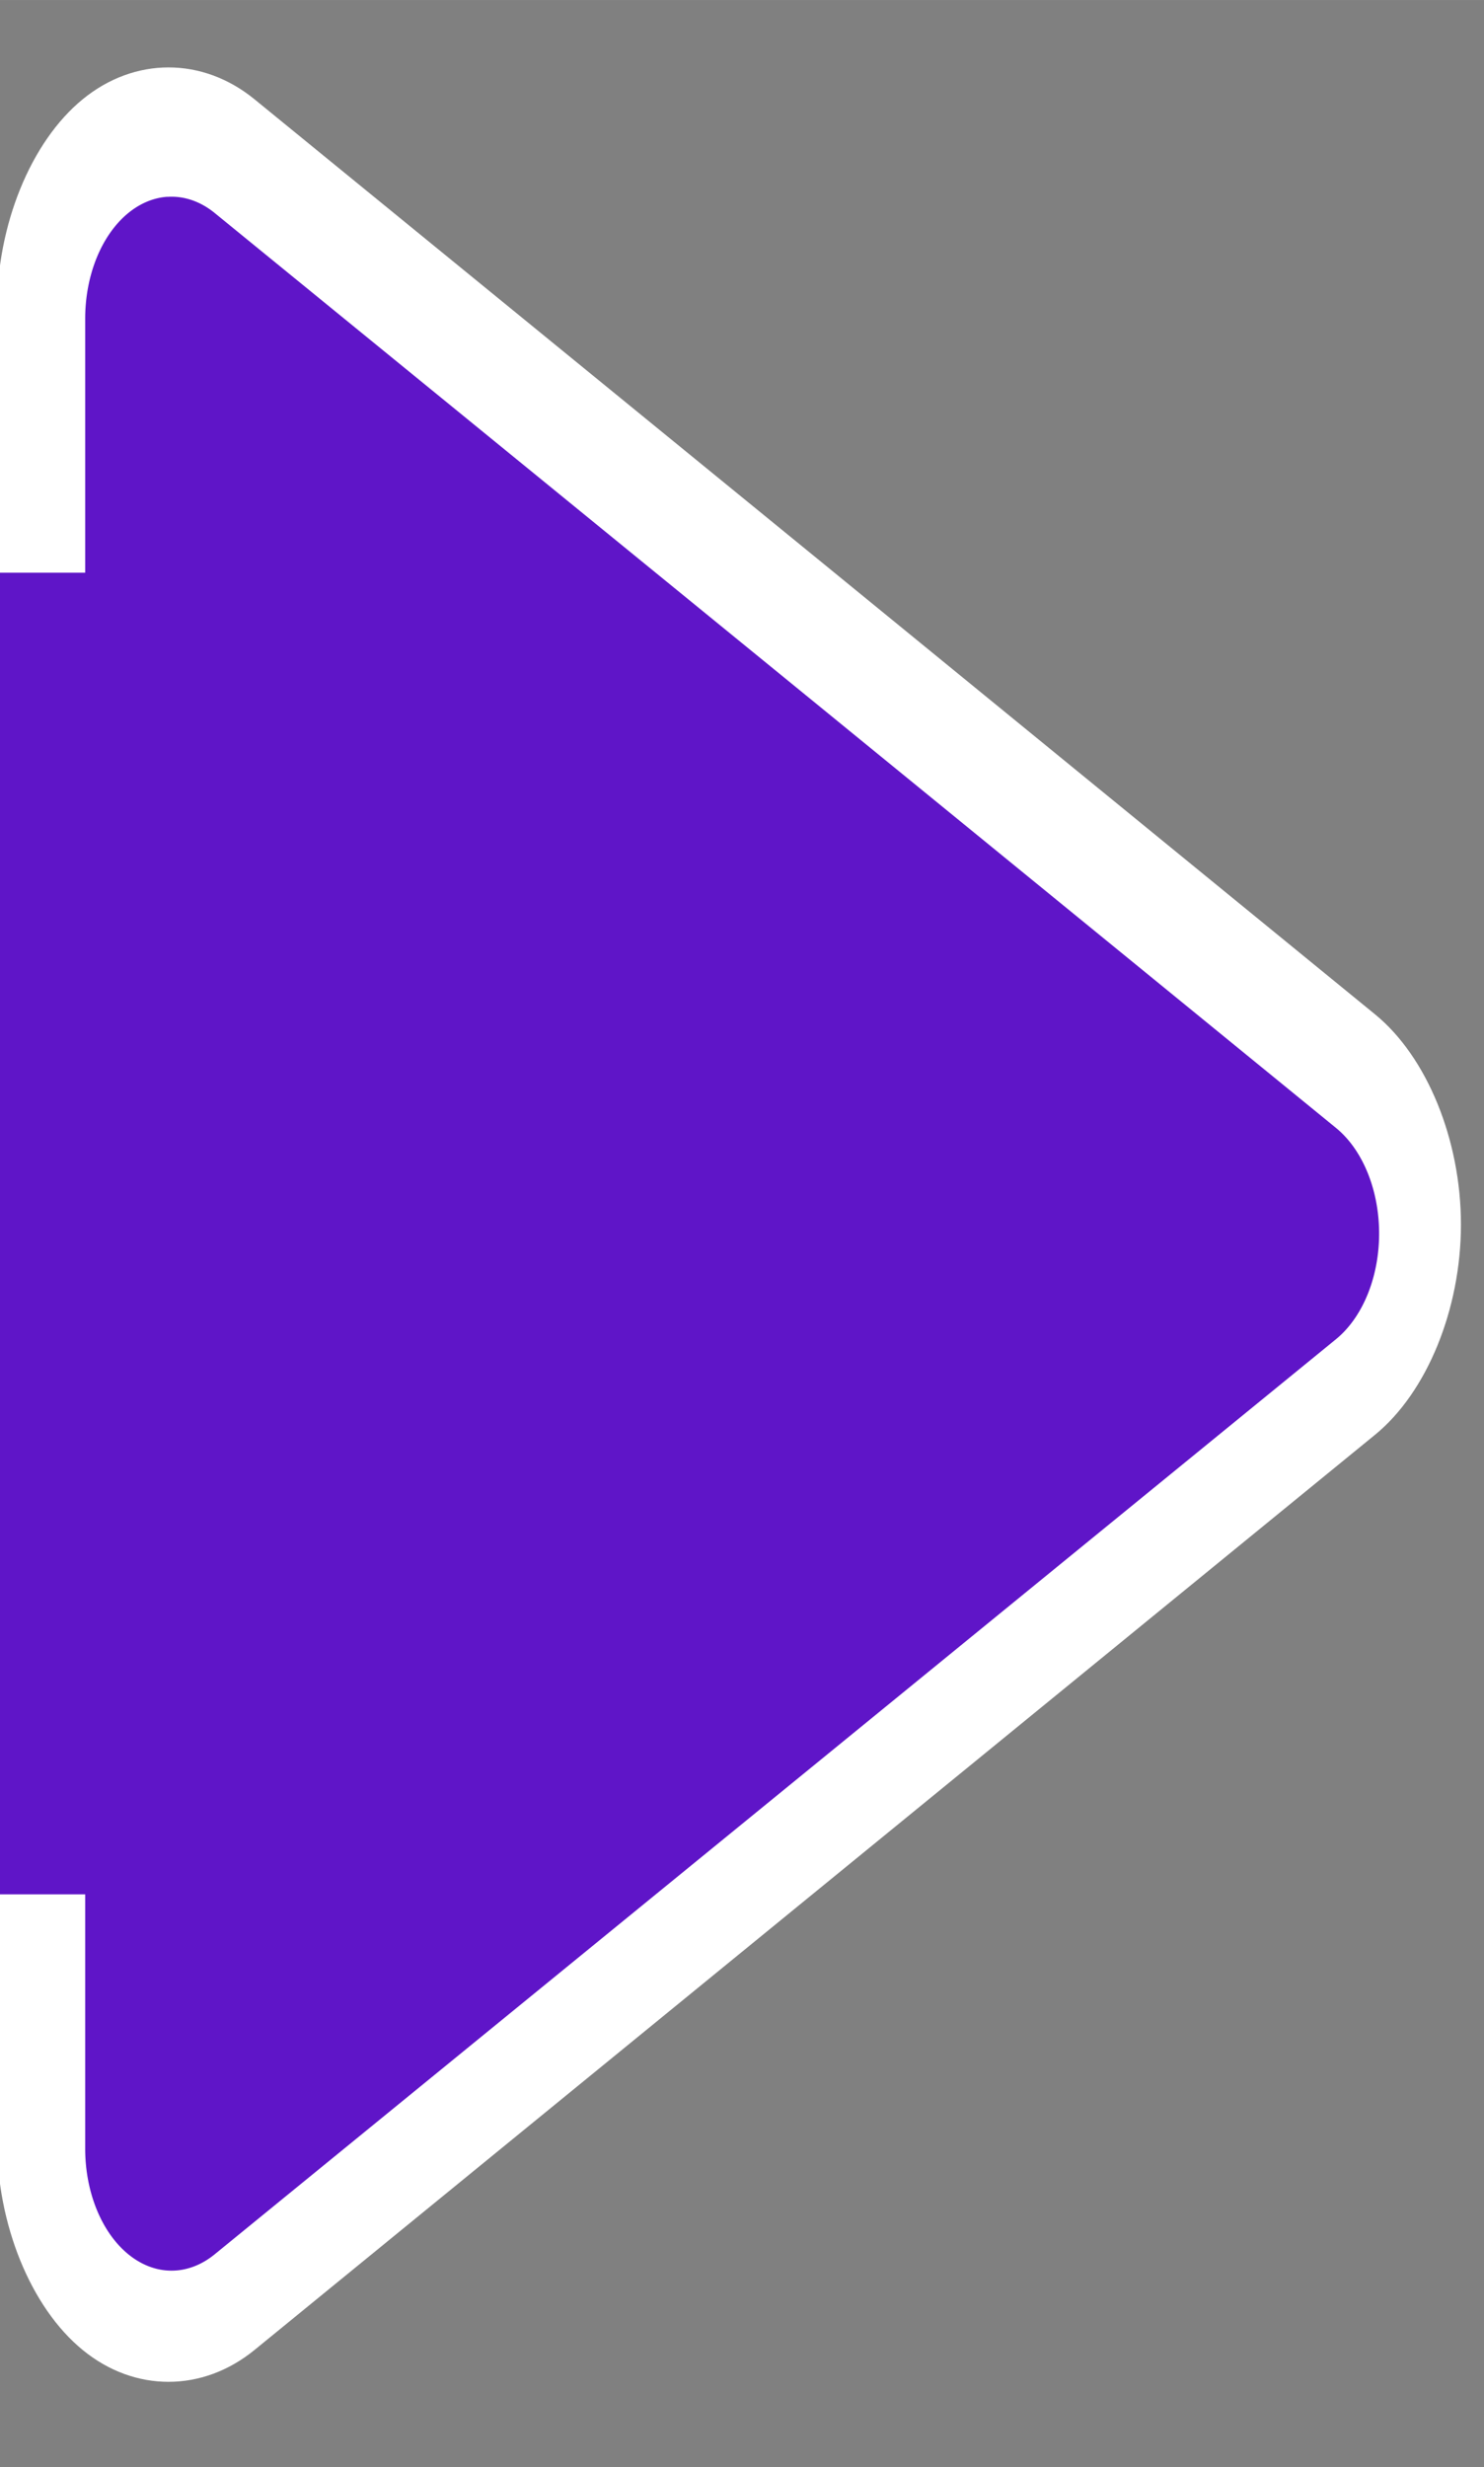
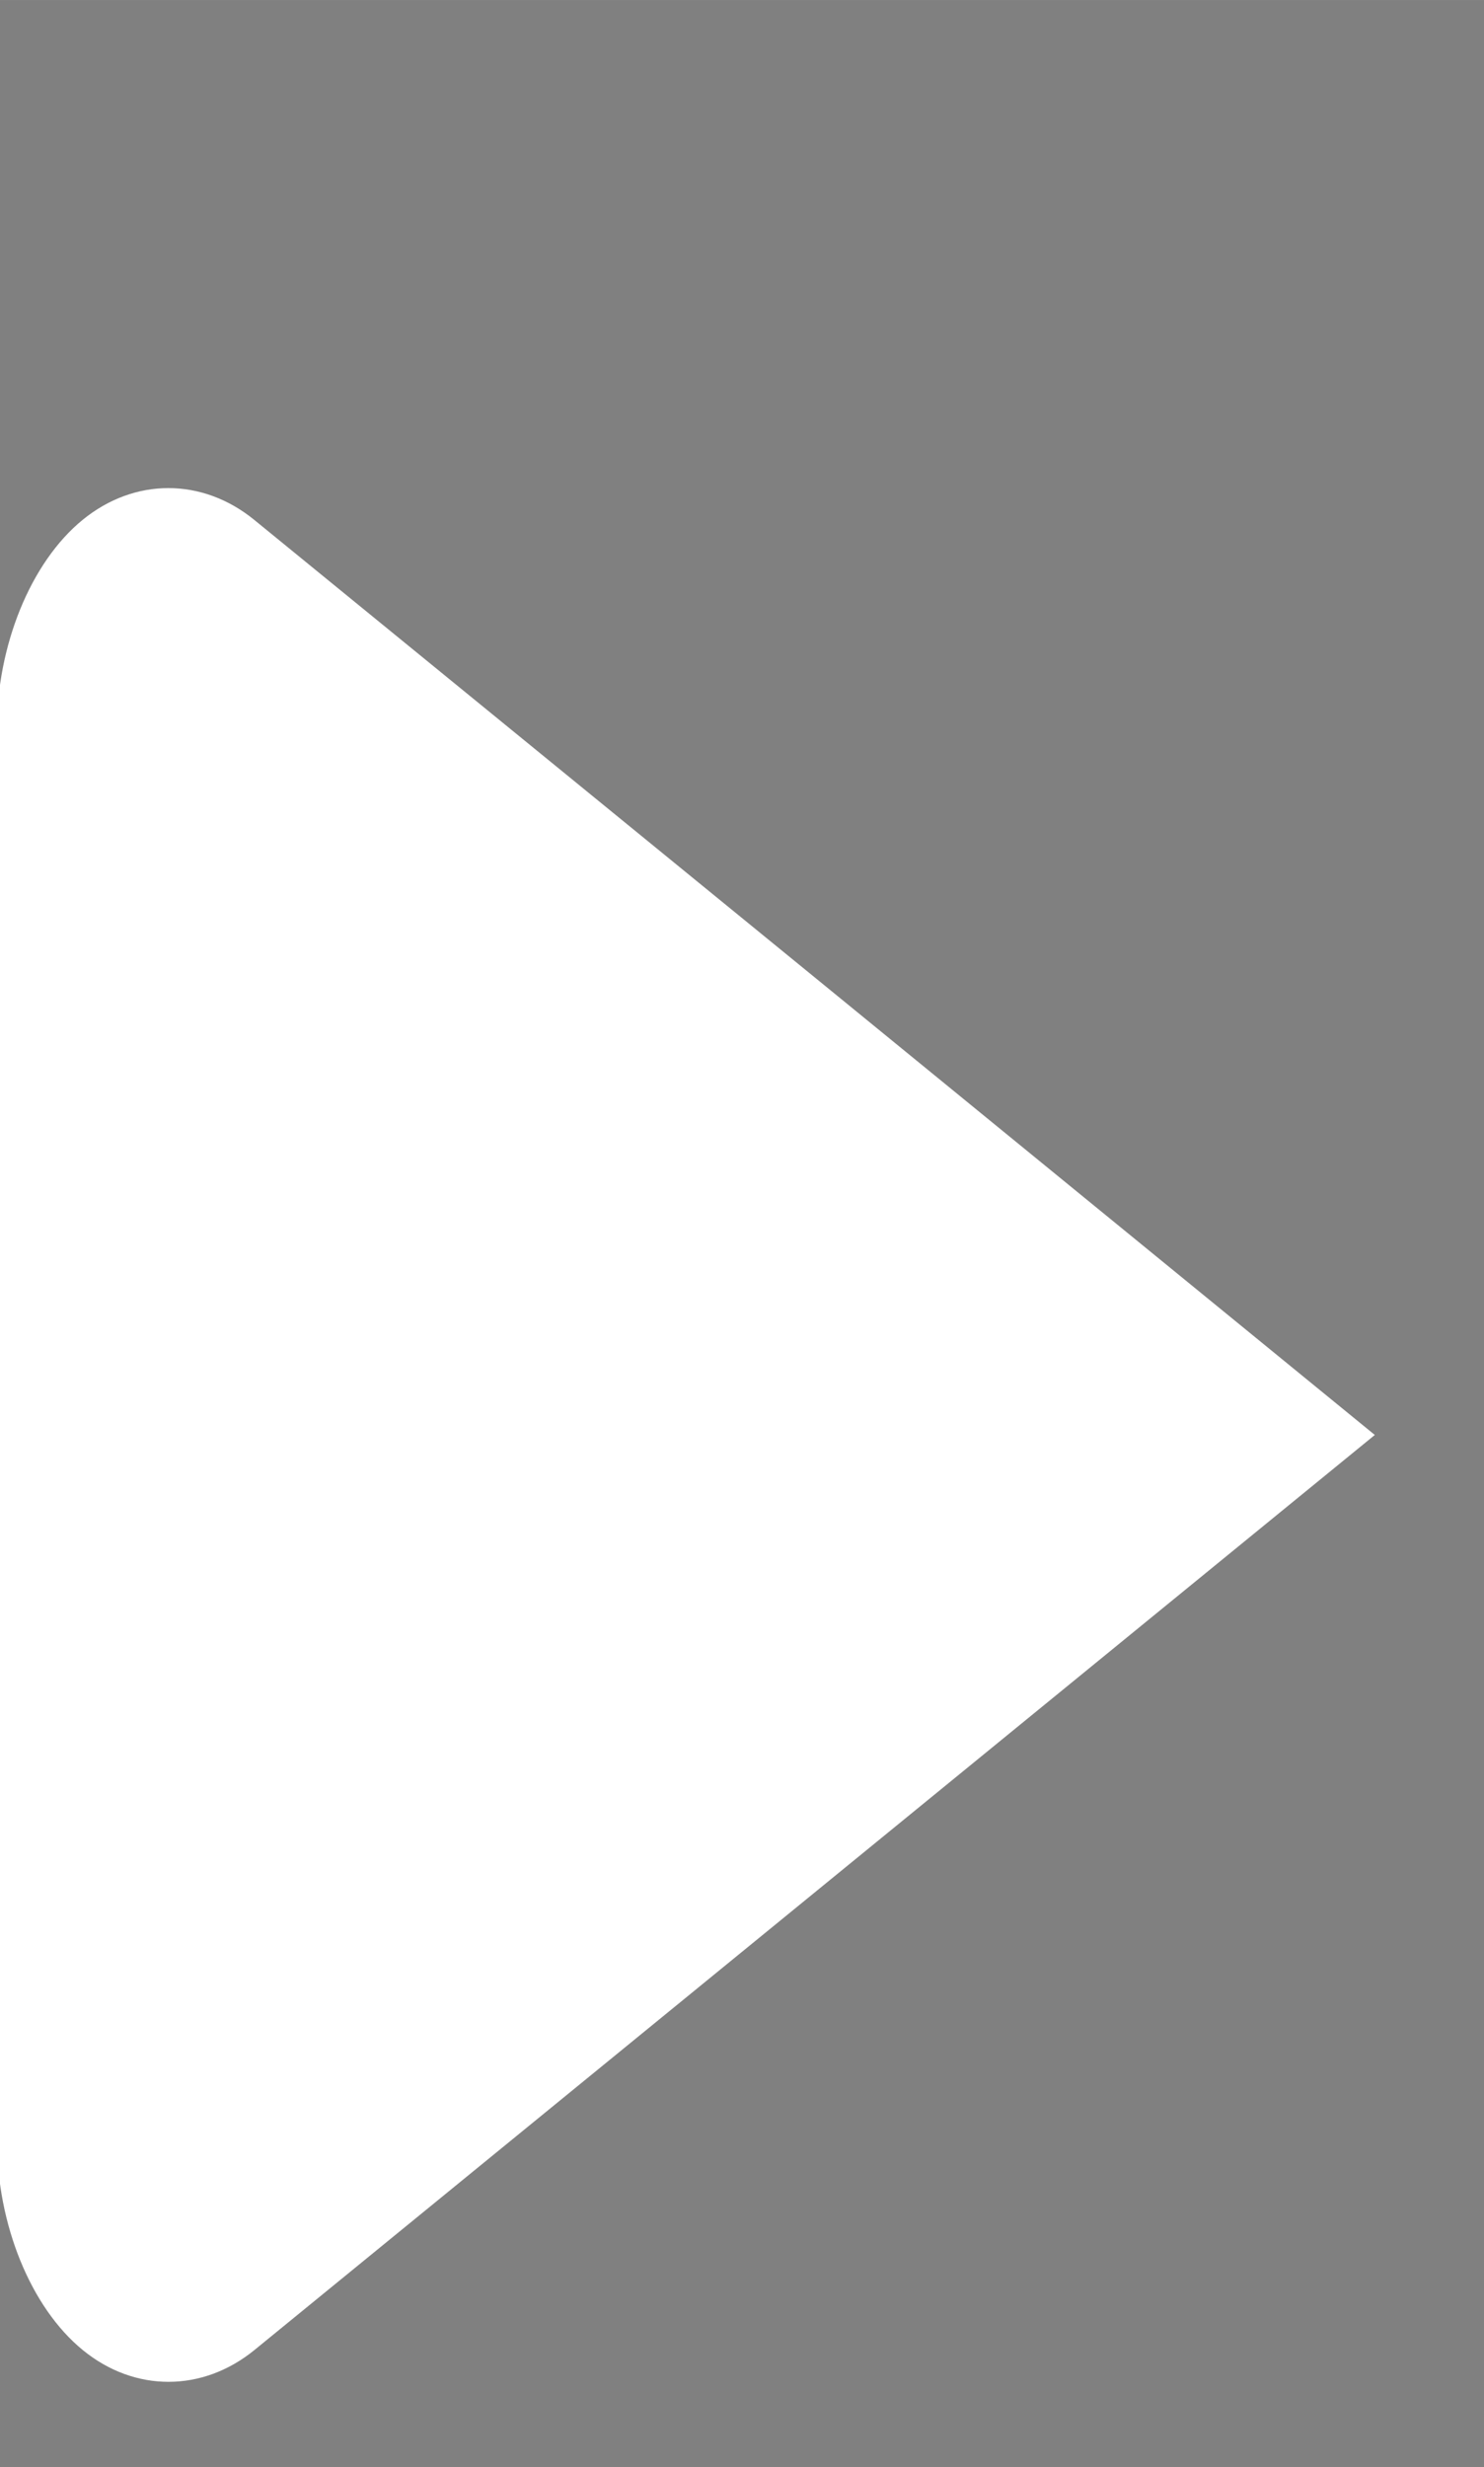
<svg xmlns="http://www.w3.org/2000/svg" width=".663in" height="1.102in" version="1.1" viewBox="0 0 16.846 28">
  <rect x="0" y="0" width="16.846" height="28" fill="#808080" stroke="none" />
  <g transform="translate(-314.8 -97.2)">
-     <path transform="matrix(0 -1.308 .925 0 257.19 551.66)" d="m328.88 62.244c-0.735-1.96e-4 -1.456 0.416-1.824 1.053-0.368 0.636-0.367 1.469 0 2.106l3.971 6.877 3.969 6.873c0.367 0.638 1.09 1.057 1.826 1.057 0.735 0 1.457-0.418 1.824-1.055l3.971-6.875 3.969-6.877c0.367-0.637 0.368-1.469 0-2.106s-1.089-1.053-1.824-1.053h-7.939z" style="fill:#fff;font-variation-settings:normal;paint-order:markers stroke fill;stop-color:#000000" />
-     <path d="m316.7 99.433a0.98 1.385 0 0 0-0.933 1.384v2.882h-0.969v15h0.969v2.885a0.98 1.385 0 0 0 1.47 1.2l6.364-5.192 6.363-5.192a0.98 1.385 0 0 0 0-2.401l-6.363-5.192-6.364-5.19a0.98 1.385 0 0 0-0.537-0.183z" style="fill:#5f15c8;font-variation-settings:normal;paint-order:markers stroke fill;stop-color:#000000" />
+     <path transform="matrix(0 -1.308 .925 0 257.19 551.66)" d="m328.88 62.244c-0.735-1.96e-4 -1.456 0.416-1.824 1.053-0.368 0.636-0.367 1.469 0 2.106l3.971 6.877 3.969 6.873l3.971-6.875 3.969-6.877c0.367-0.637 0.368-1.469 0-2.106s-1.089-1.053-1.824-1.053h-7.939z" style="fill:#fff;font-variation-settings:normal;paint-order:markers stroke fill;stop-color:#000000" />
    <rect x="314.8" y="97.2" width="16.846" height="28" style="fill-opacity:0;font-variation-settings:normal;paint-order:markers stroke fill;stop-color:#000000" />
  </g>
</svg>